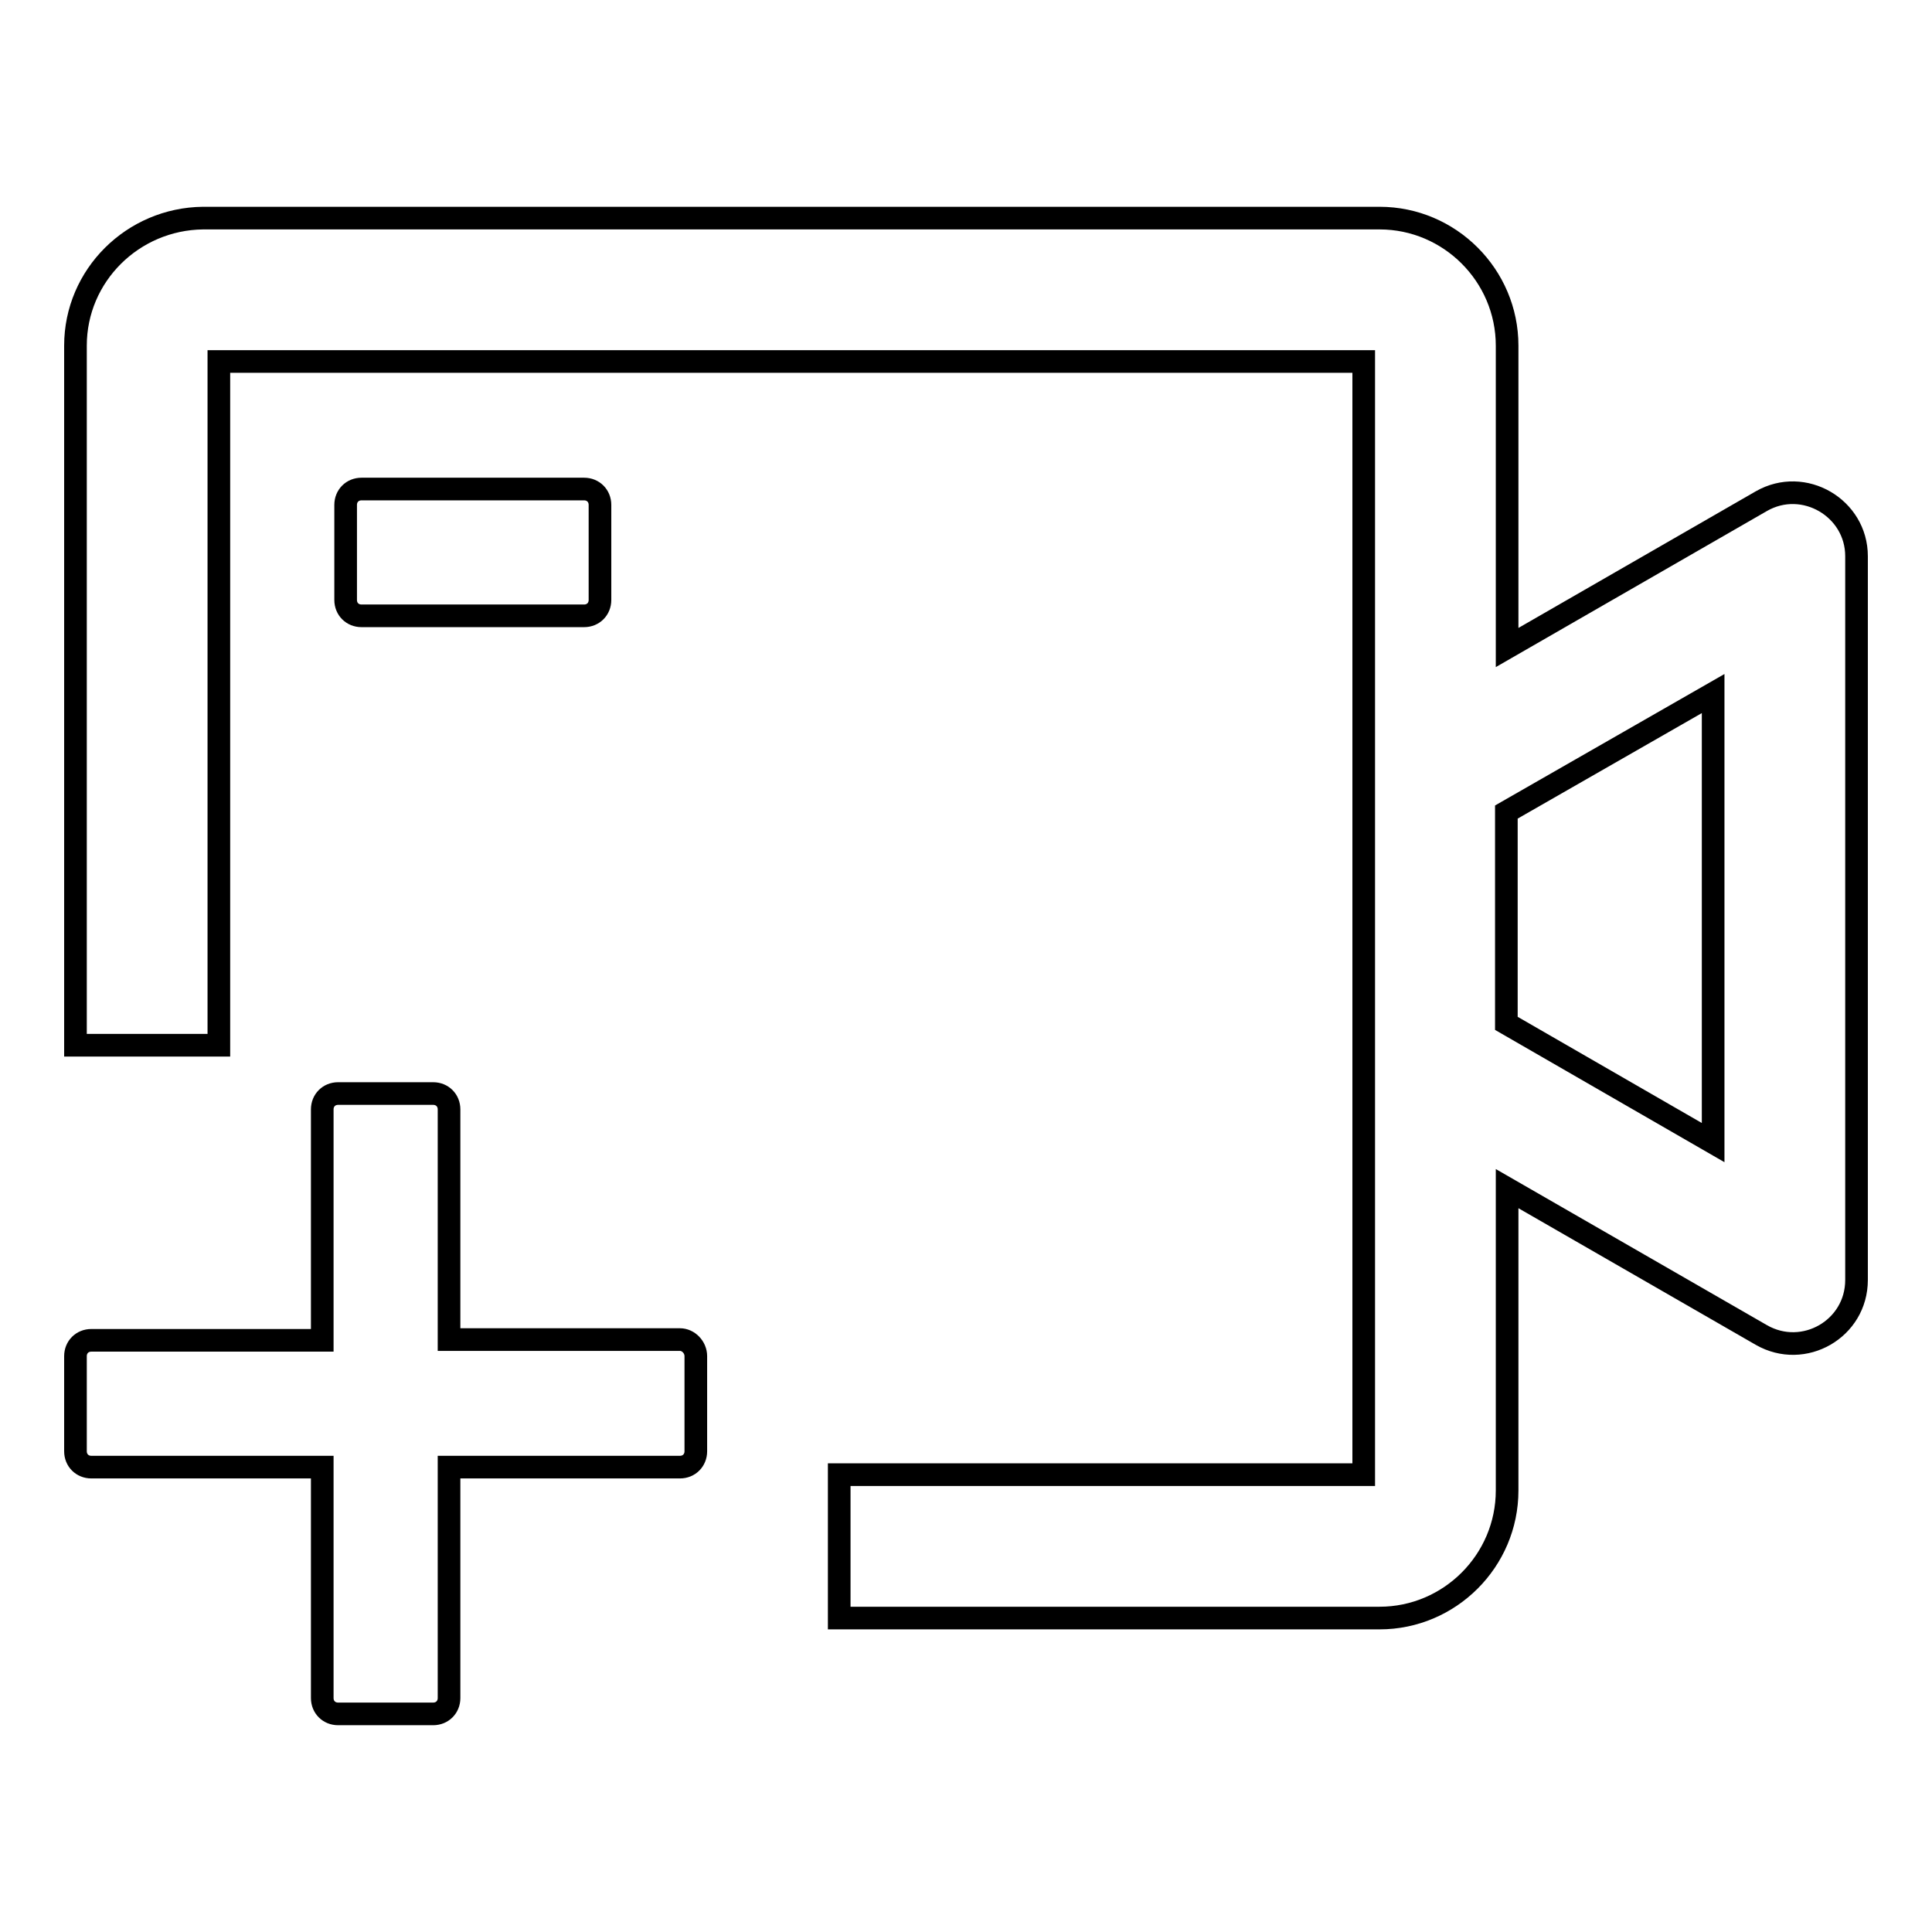
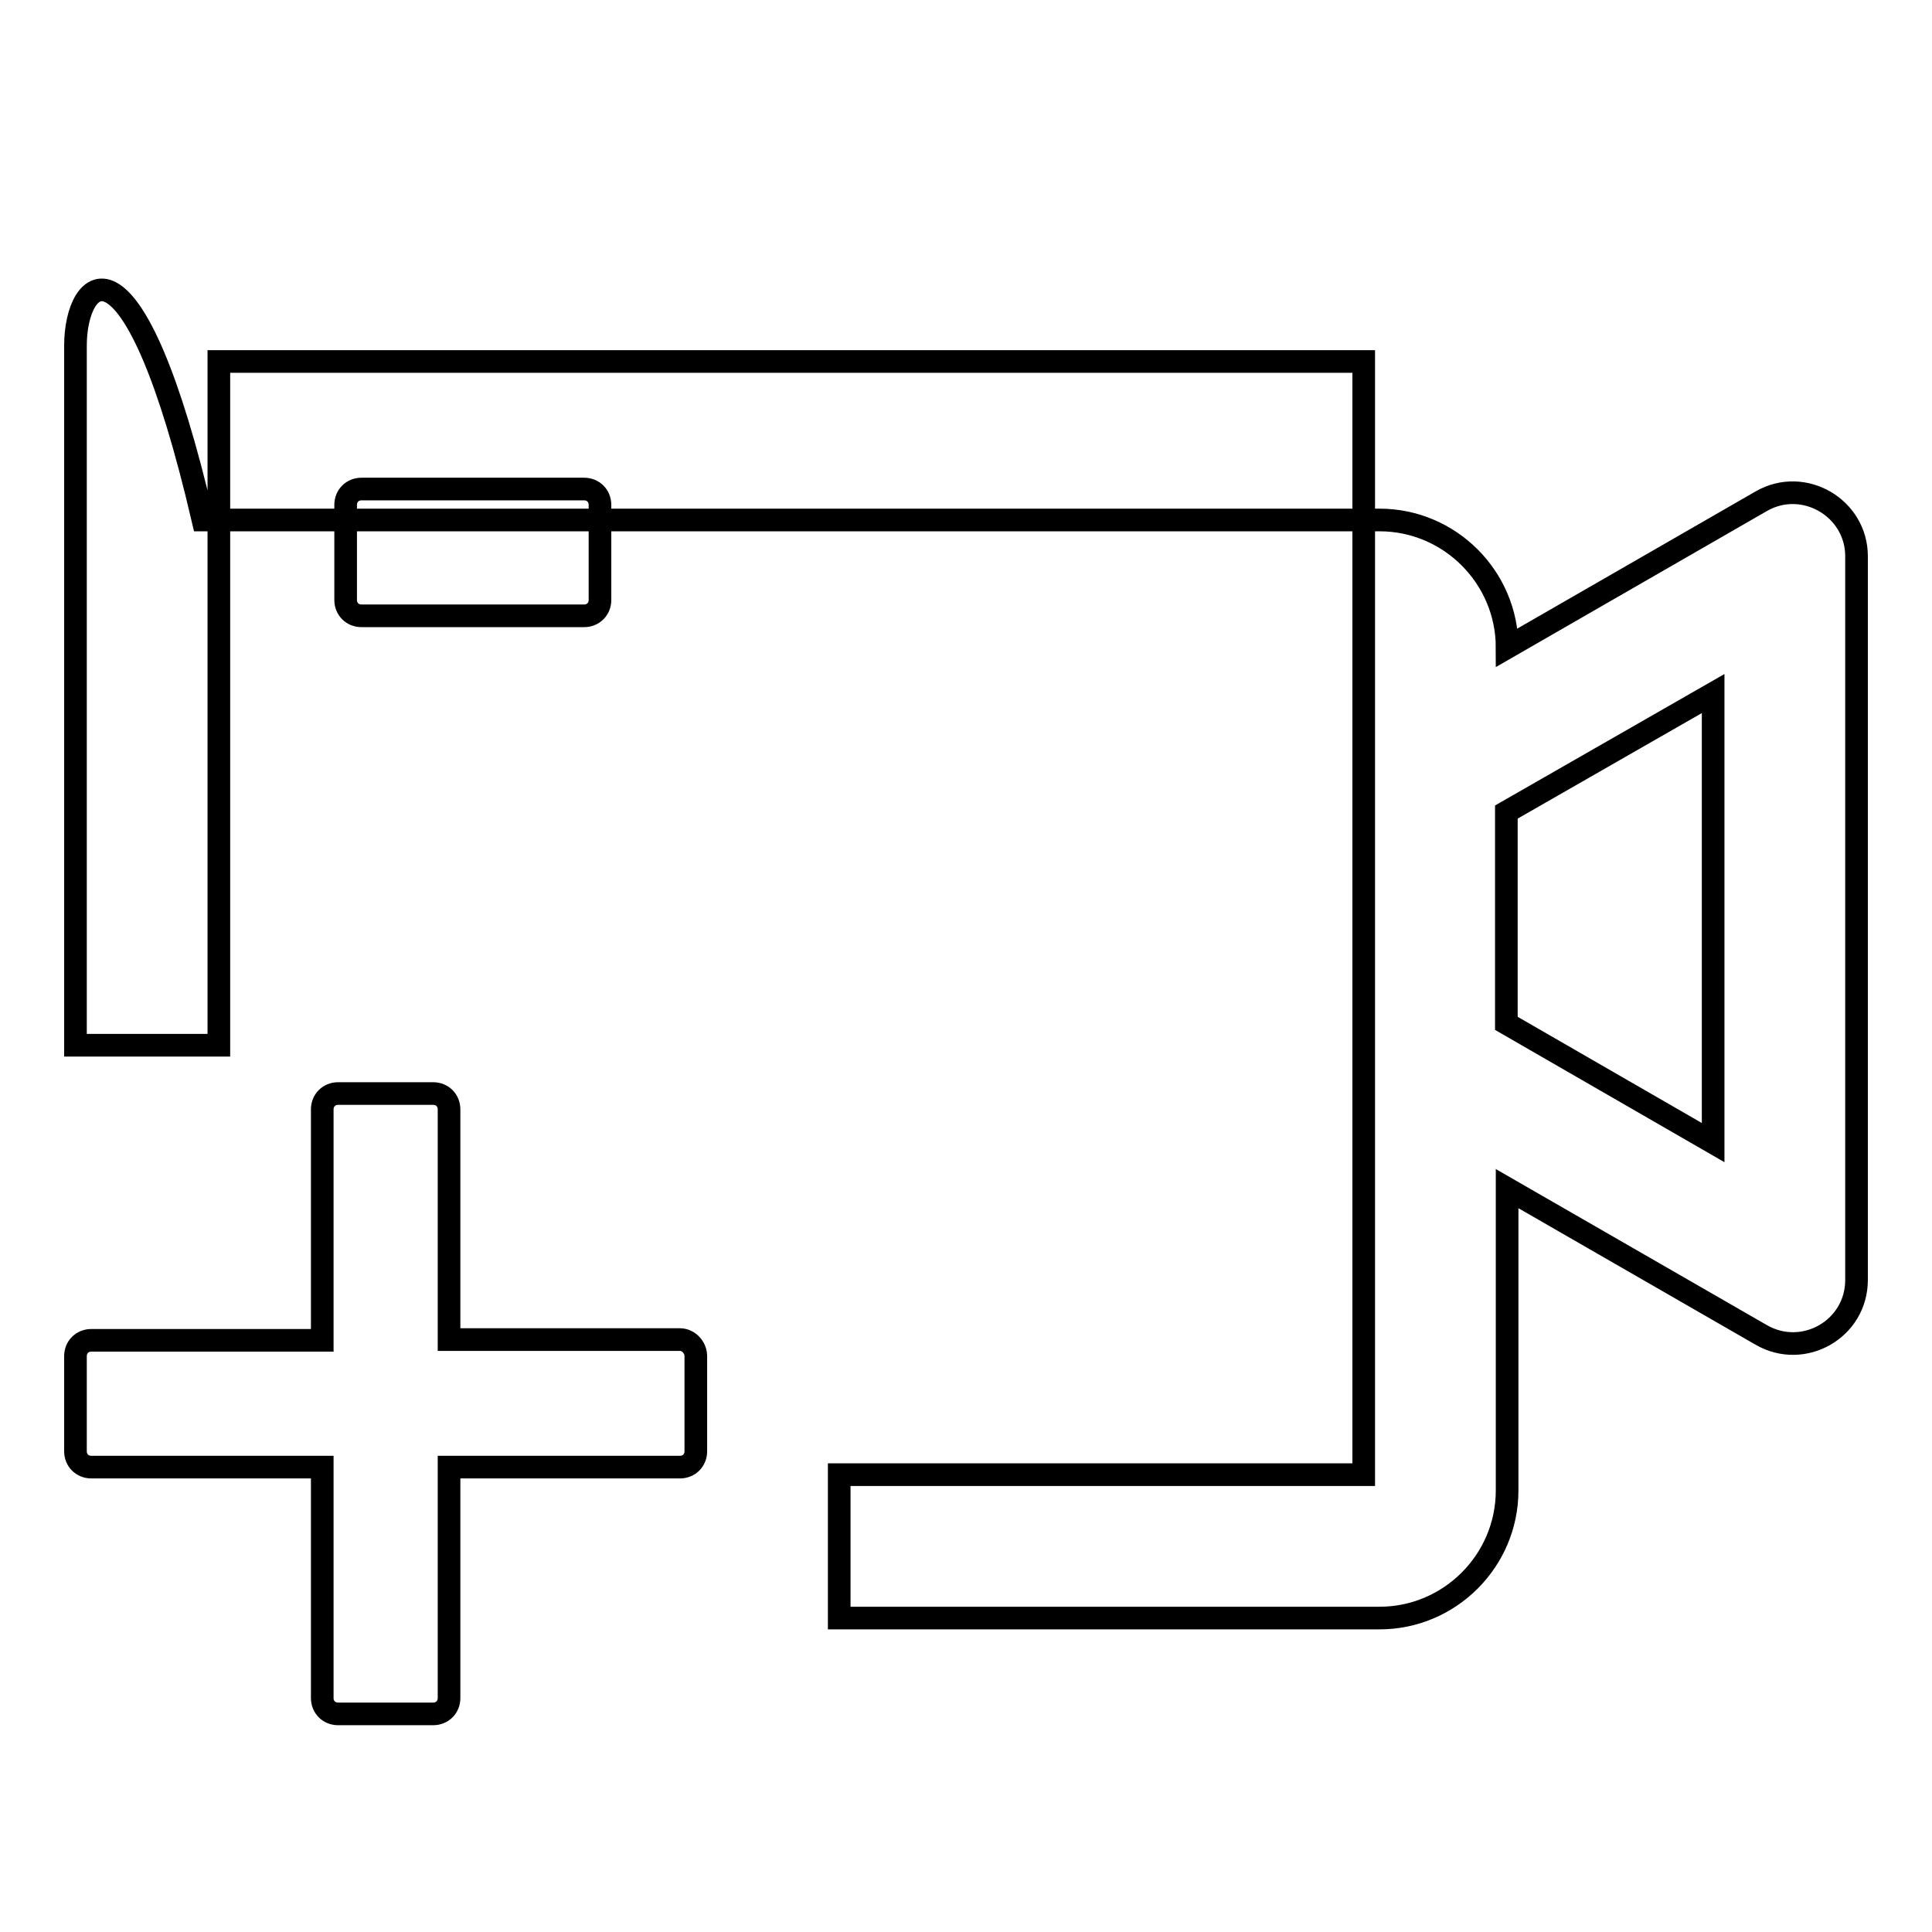
<svg xmlns="http://www.w3.org/2000/svg" version="1.1" x="0px" y="0px" viewBox="0 0 256 256" enable-background="new 0 0 256 256" xml:space="preserve">
  <g>
-     <path stroke-width="3" fill-opacity="0" stroke="#000000" d="M90.1,177.5H59.5V147c0-1.2-0.9-2.1-2.1-2.1H44.8c-1.2,0-2.1,0.9-2.1,2.1v30.6H12.1c-1.2,0-2.1,0.9-2.1,2.1 v12.6c0,1.2,0.9,2.1,2.1,2.1h30.6v30.6c0,1.2,0.9,2.1,2.1,2.1h12.6c1.2,0,2.1-0.9,2.1-2.1v-30.6h30.6c1.2,0,2.1-0.9,2.1-2.1v-12.6 C92.2,178.5,91.2,177.5,90.1,177.5z M233.4,66.4l-33.7,19.4v-40c0-9.3-7.6-16.9-16.9-16.9H26.9C17.6,29,10,36.5,10,45.8v92.7h19 V47.9h151.7v147.5h-69.5v19h71.6c9.3,0,16.9-7.6,16.9-16.9v-40l33.7,19.4c5.6,3.2,12.6-0.8,12.6-7.3V73.7 C246,67.3,239,63.2,233.4,66.4z M227,151.4l-27.4-15.8v-28L227,91.9V151.4z M77.4,81.6c1.2,0,2.1-0.9,2.1-2.1V66.9 c0-1.2-0.9-2.1-2.1-2.1H47.9c-1.2,0-2.1,0.9-2.1,2.1v12.6c0,1.2,0.9,2.1,2.1,2.1H77.4z" />
+     <path stroke-width="3" fill-opacity="0" stroke="#000000" d="M90.1,177.5H59.5V147c0-1.2-0.9-2.1-2.1-2.1H44.8c-1.2,0-2.1,0.9-2.1,2.1v30.6H12.1c-1.2,0-2.1,0.9-2.1,2.1 v12.6c0,1.2,0.9,2.1,2.1,2.1h30.6v30.6c0,1.2,0.9,2.1,2.1,2.1h12.6c1.2,0,2.1-0.9,2.1-2.1v-30.6h30.6c1.2,0,2.1-0.9,2.1-2.1v-12.6 C92.2,178.5,91.2,177.5,90.1,177.5z M233.4,66.4l-33.7,19.4c0-9.3-7.6-16.9-16.9-16.9H26.9C17.6,29,10,36.5,10,45.8v92.7h19 V47.9h151.7v147.5h-69.5v19h71.6c9.3,0,16.9-7.6,16.9-16.9v-40l33.7,19.4c5.6,3.2,12.6-0.8,12.6-7.3V73.7 C246,67.3,239,63.2,233.4,66.4z M227,151.4l-27.4-15.8v-28L227,91.9V151.4z M77.4,81.6c1.2,0,2.1-0.9,2.1-2.1V66.9 c0-1.2-0.9-2.1-2.1-2.1H47.9c-1.2,0-2.1,0.9-2.1,2.1v12.6c0,1.2,0.9,2.1,2.1,2.1H77.4z" />
  </g>
</svg>